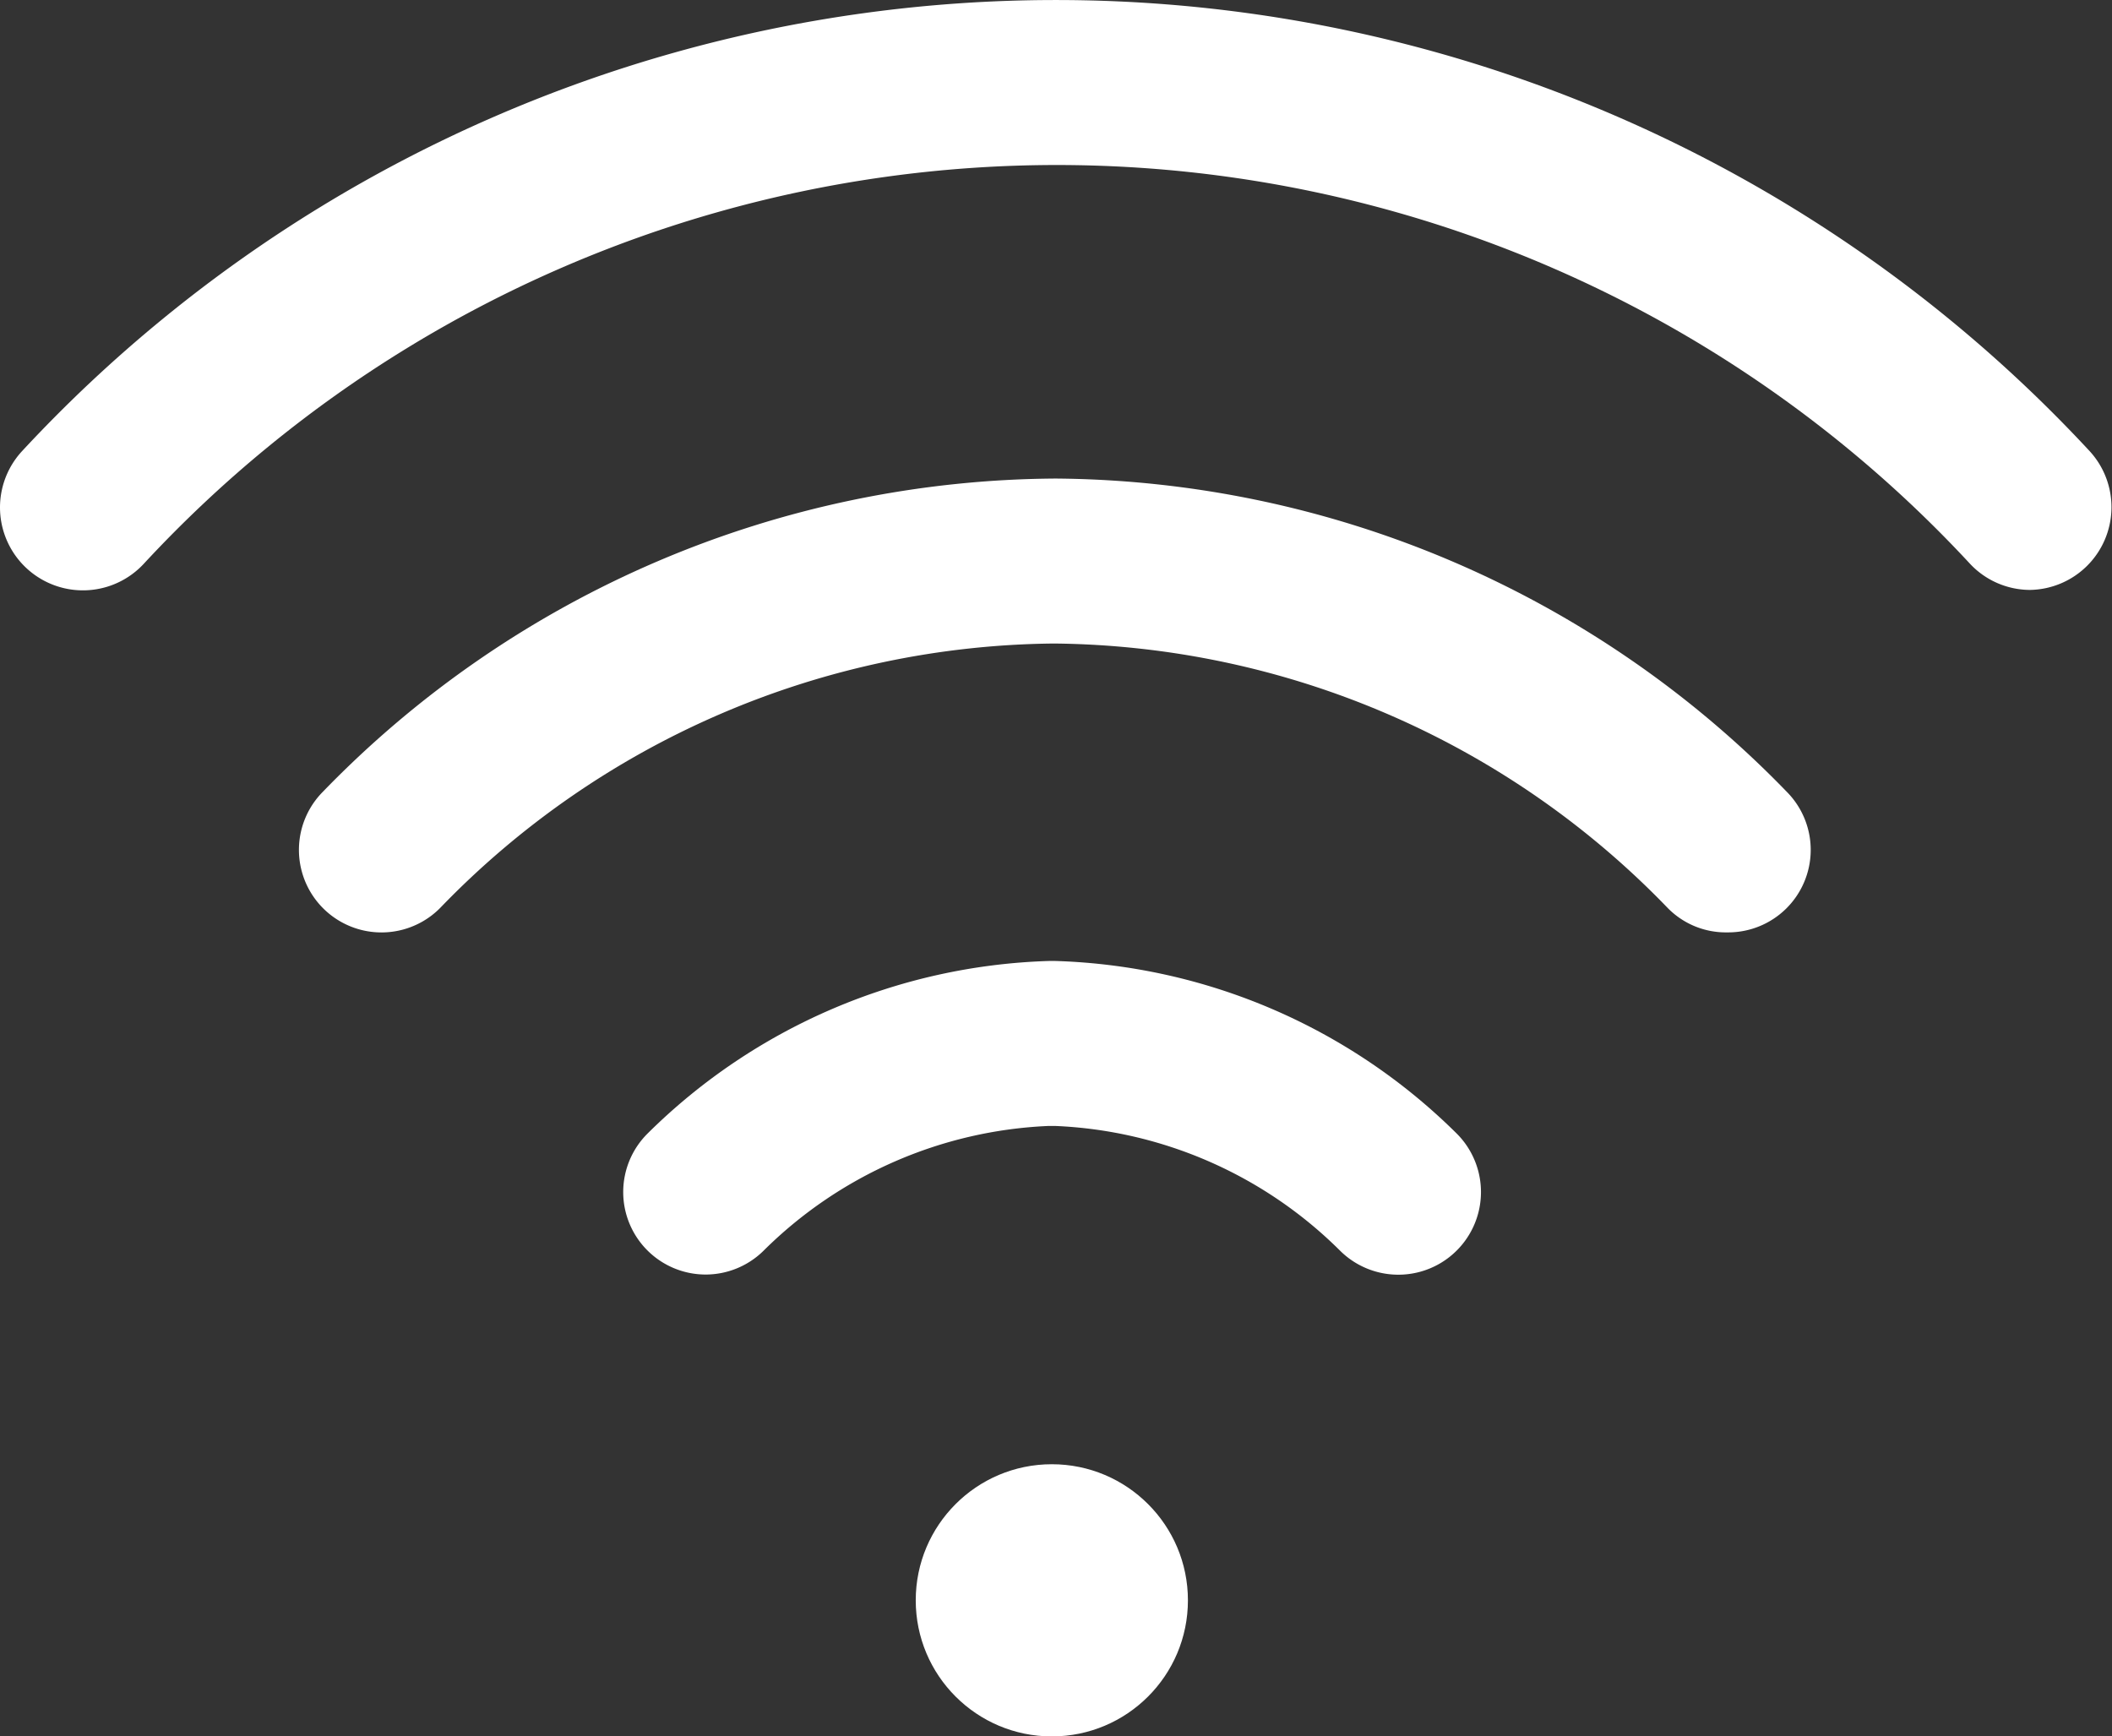
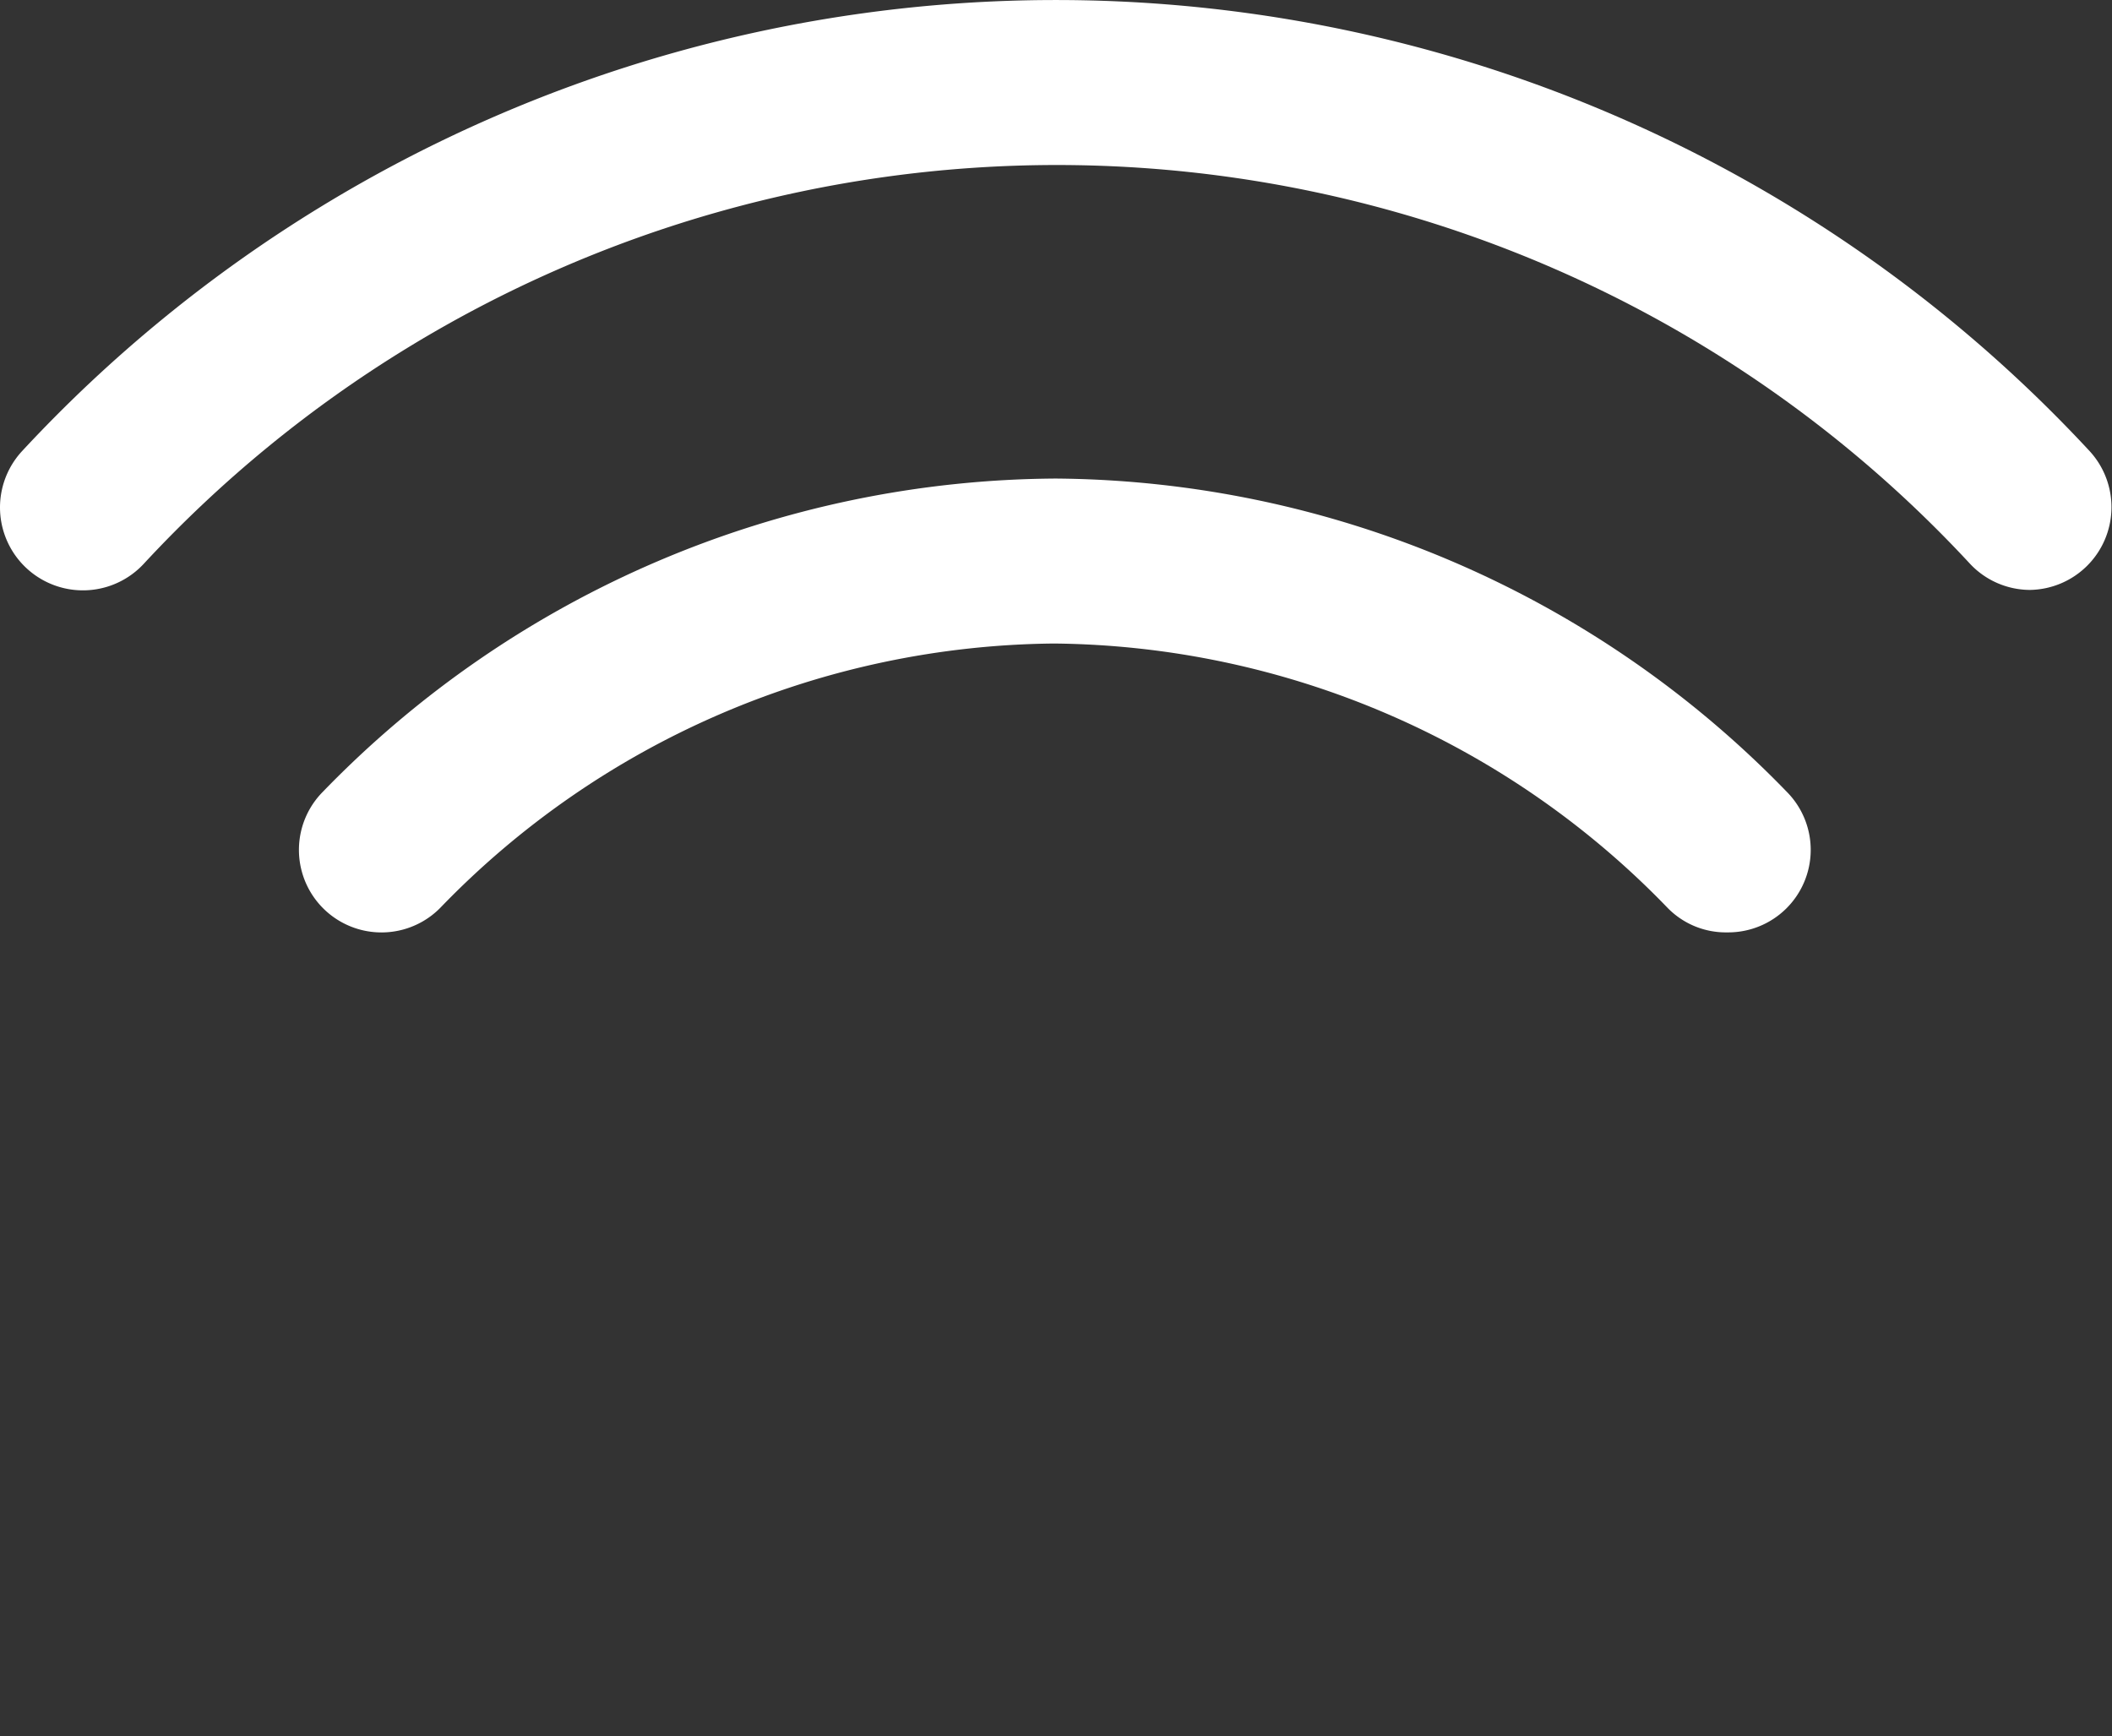
<svg xmlns="http://www.w3.org/2000/svg" viewBox="0 0 70.92 58.31">
  <rect x="0" y="0" width="70.92" height="58.31" fill="#333333" stroke="none" />
  <defs>
    <style>.cls-1{fill:#fff;}</style>
  </defs>
  <g id="レイヤー_2" data-name="レイヤー 2">
    <g id="design">
-       <circle class="cls-1" cx="35.32" cy="53.74" r="4.57" />
      <path class="cls-1" d="M68.15,19.81a2.77,2.77,0,0,1-2-.88,41.8,41.8,0,0,0-61.32,0A2.77,2.77,0,0,1,.74,15.15a47.35,47.35,0,0,1,69.43,0,2.78,2.78,0,0,1-2,4.66Z" />
-       <path class="cls-1" d="M58,31.31a2.73,2.73,0,0,1-2-.82,29,29,0,0,0-20.61-8.88,29,29,0,0,0-20.61,8.88,2.77,2.77,0,1,1-3.94-3.9A34.52,34.52,0,0,1,35.46,16.07,34.52,34.52,0,0,1,60,26.59a2.77,2.77,0,0,1-2,4.72Z" />
-       <path class="cls-1" d="M23.7,42.8a2.77,2.77,0,0,1-1.95-4.74,20,20,0,0,1,13.48-5.79h.2a20,20,0,0,1,13.48,5.79A2.77,2.77,0,1,1,45,42a14.41,14.41,0,0,0-9.58-4.19h-.2A14.45,14.45,0,0,0,25.64,42,2.77,2.77,0,0,1,23.7,42.8Z" />
+       <path class="cls-1" d="M58,31.31a2.73,2.73,0,0,1-2-.82,29,29,0,0,0-20.61-8.88,29,29,0,0,0-20.61,8.88,2.77,2.77,0,1,1-3.94-3.9A34.52,34.52,0,0,1,35.46,16.07,34.52,34.52,0,0,1,60,26.59a2.77,2.77,0,0,1-2,4.72" />
    </g>
  </g>
</svg>